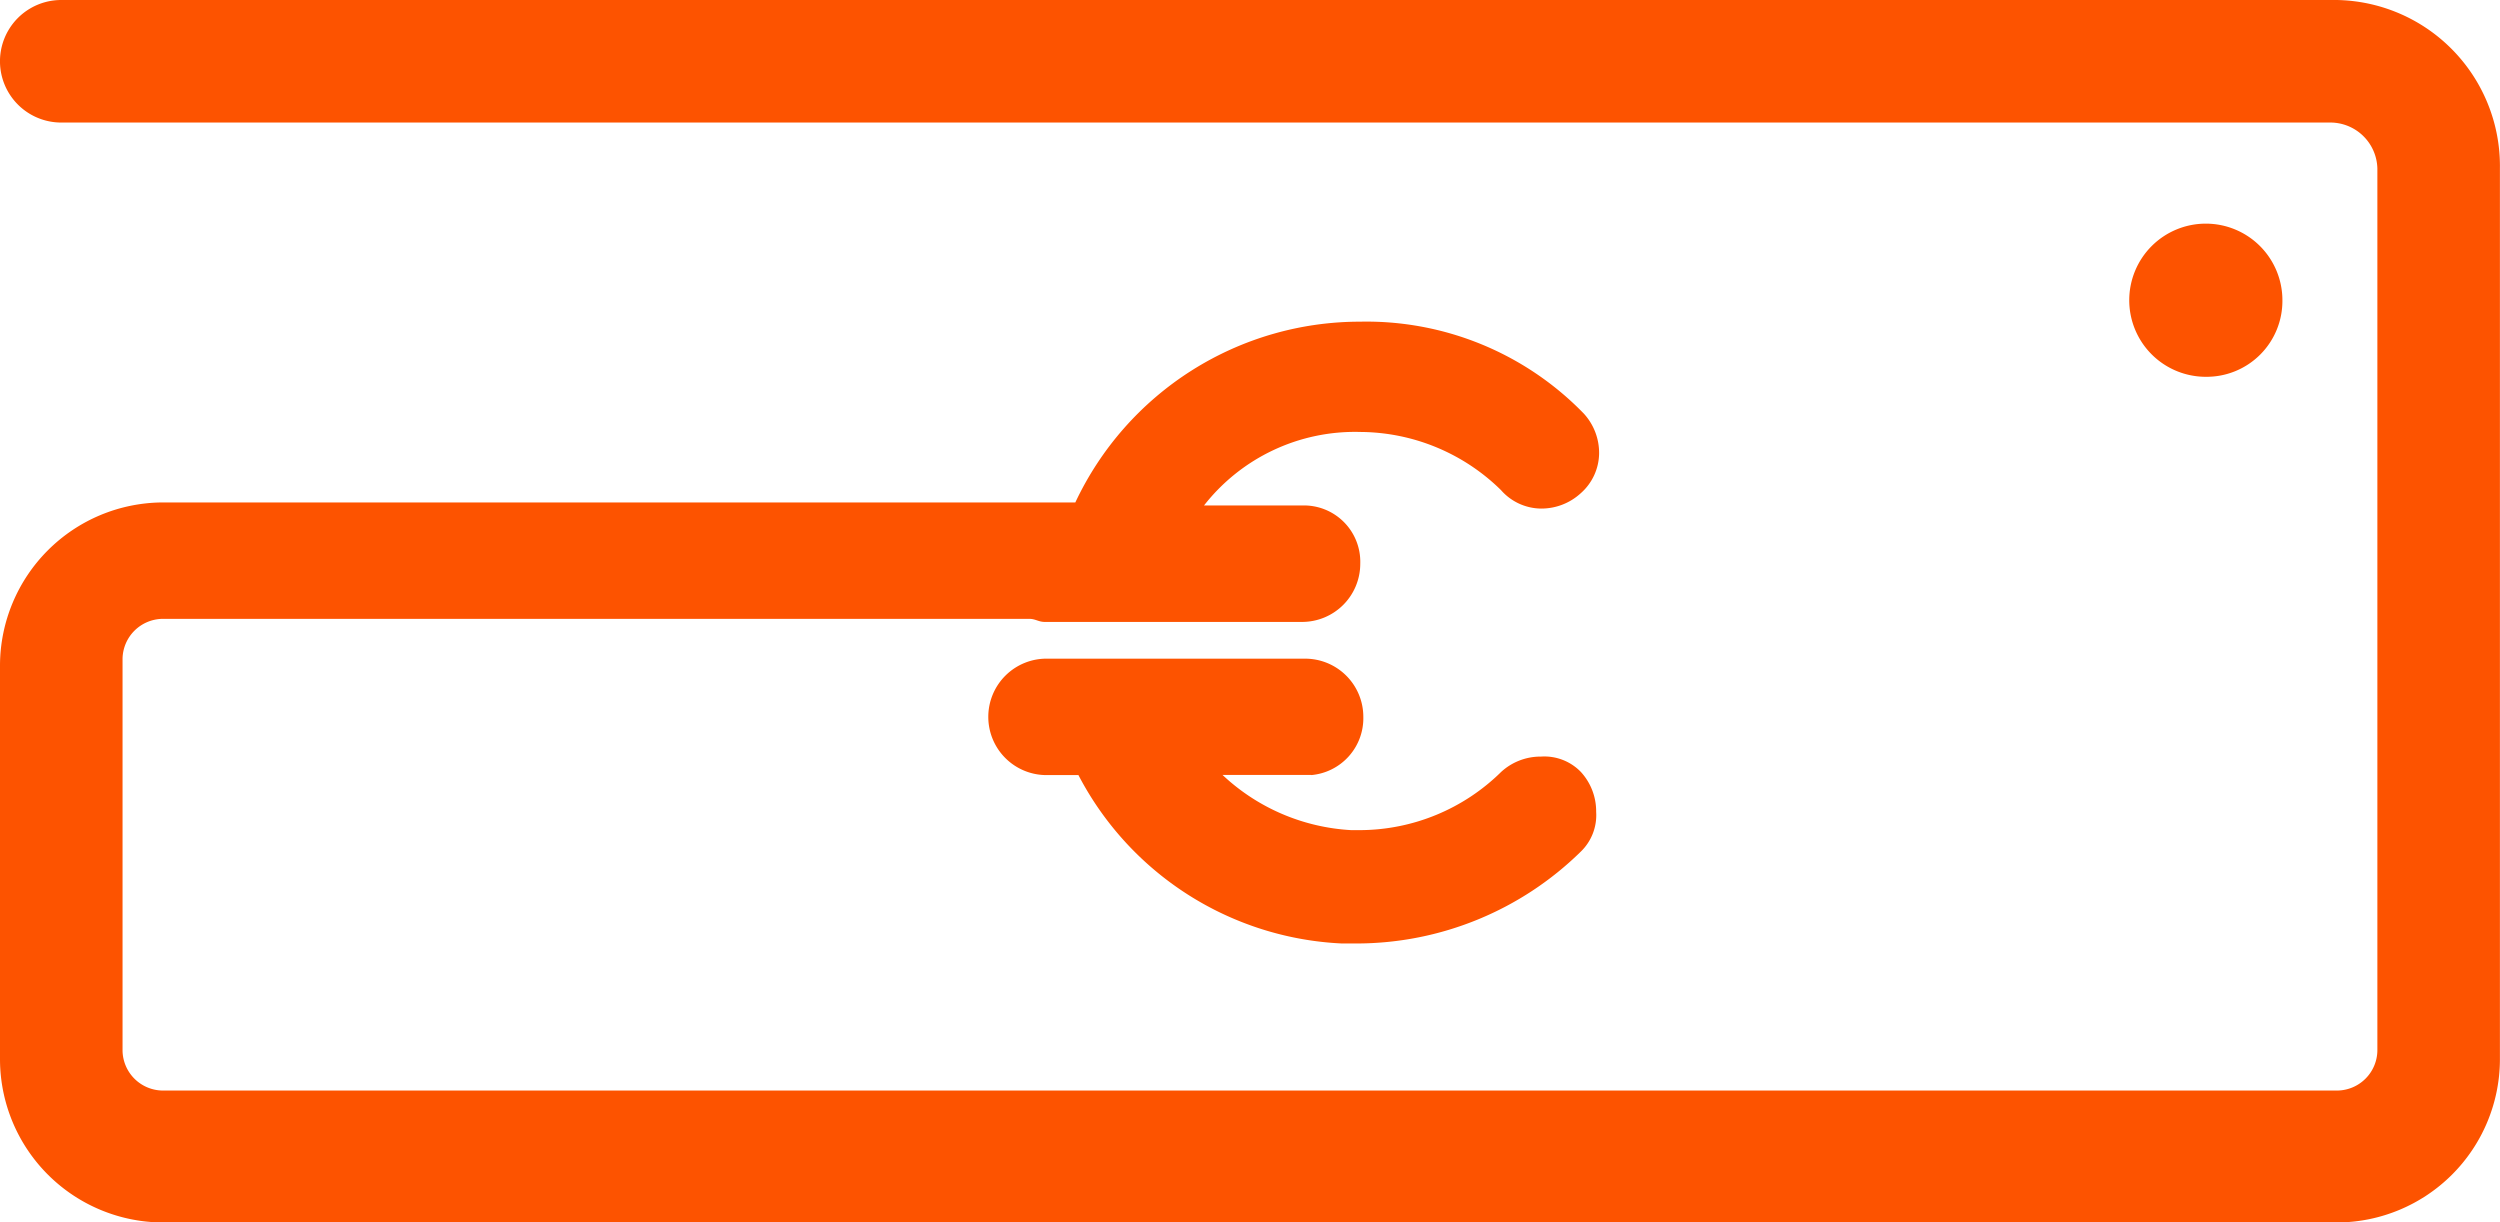
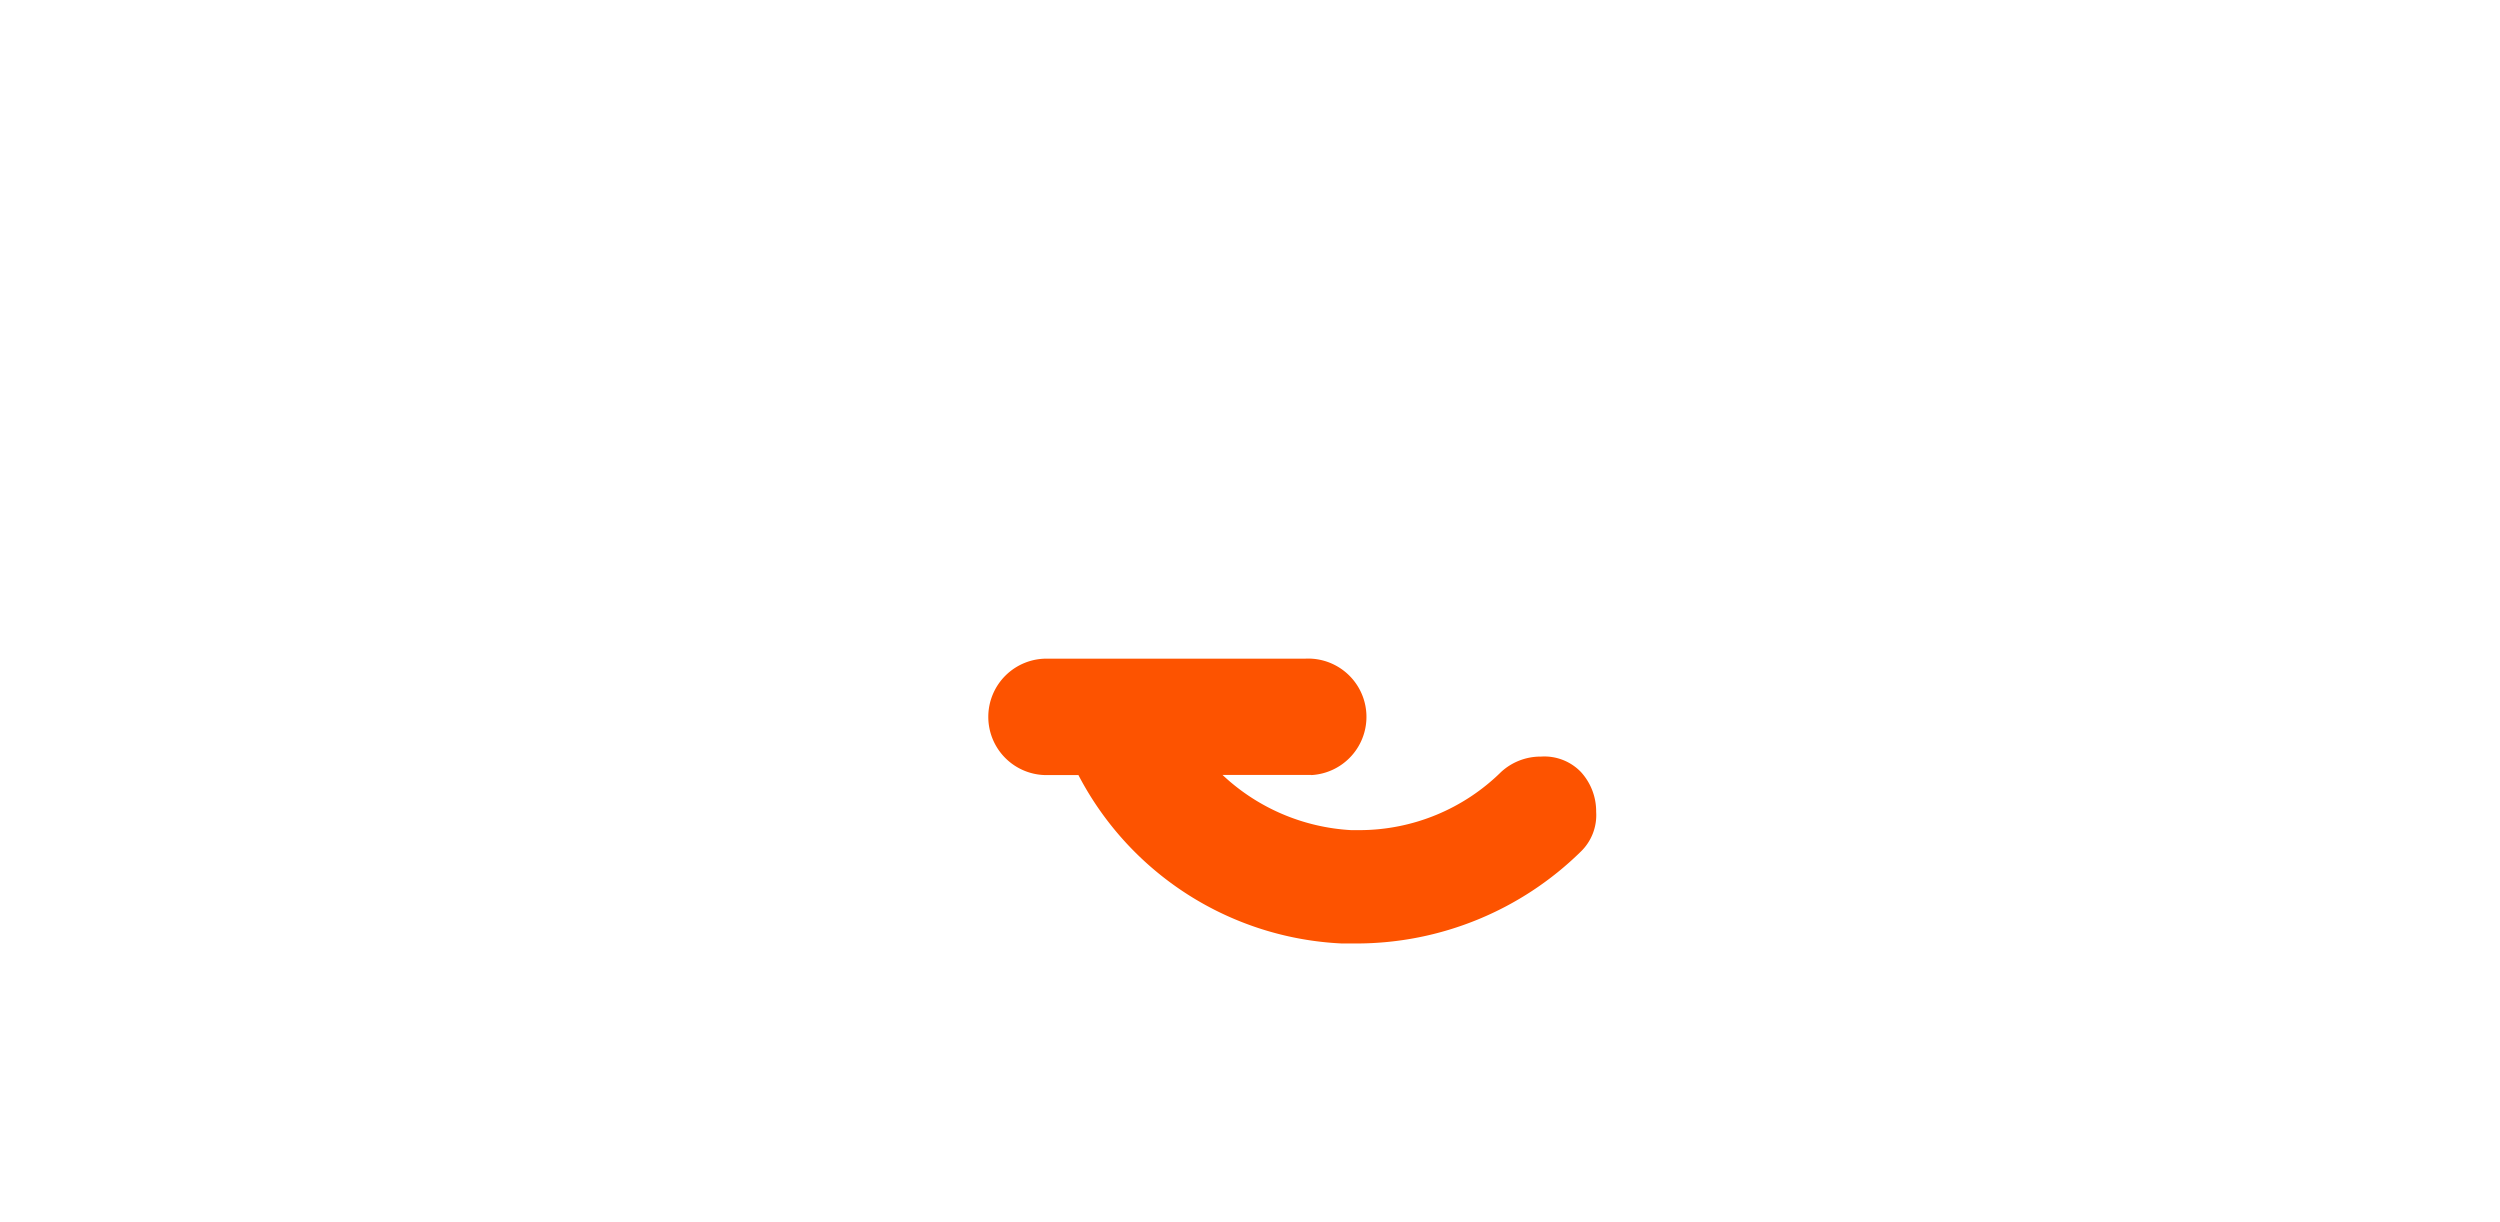
<svg xmlns="http://www.w3.org/2000/svg" width="90.558" height="44.279" viewBox="0 0 90.558 44.279">
-   <path d="M75.049,10.074a2.774,2.774,0,1,0-2.774,2.774A2.747,2.747,0,0,0,75.049,10.074Z" transform="translate(7.627 0.801)" fill="#fd5300" />
-   <path d="M84.451,0H2.219a2.219,2.219,0,0,0,0,4.439H84.451A1.707,1.707,0,0,1,86.116,6.1v31.96a1.469,1.469,0,0,1-1.443,1.443H5.882a1.469,1.469,0,0,1-1.443-1.443v-14.2a1.469,1.469,0,0,1,1.443-1.443H37.287c.222,0,.333.111.555.111h9.322a2.107,2.107,0,0,0,2.109-2.109,2.041,2.041,0,0,0-2.109-2.109H43.613a6.943,6.943,0,0,1,5.66-2.663,7.319,7.319,0,0,1,5.1,2.109,1.954,1.954,0,0,0,1.443.666,2.11,2.11,0,0,0,1.443-.555,1.954,1.954,0,0,0,.666-1.443,2.11,2.11,0,0,0-.555-1.443,10.968,10.968,0,0,0-8.1-3.329A11.392,11.392,0,0,0,38.952,18.2H5.882A5.921,5.921,0,0,0,0,24.081V38.4a5.921,5.921,0,0,0,5.882,5.882H84.673A5.921,5.921,0,0,0,90.555,38.4V6.1A6.016,6.016,0,0,0,84.451,0Z" fill="#fd5300" />
-   <path d="M43.952,25.717a2.067,2.067,0,0,0,1.887-2.109A2.107,2.107,0,0,0,43.73,21.5H34.409a2.109,2.109,0,1,0,0,4.217h1.11a11.36,11.36,0,0,0,9.544,6.1h.555a11.606,11.606,0,0,0,8.1-3.329,1.838,1.838,0,0,0,.555-1.443,2.11,2.11,0,0,0-.555-1.443,1.838,1.838,0,0,0-1.443-.555,2.11,2.11,0,0,0-1.443.555,7.319,7.319,0,0,1-5.1,2.109h-.333a7.4,7.4,0,0,1-4.661-2h3.218Z" transform="translate(3.545 2.359)" fill="#fd5300" />
+   <path d="M43.952,25.717A2.107,2.107,0,0,0,43.73,21.5H34.409a2.109,2.109,0,1,0,0,4.217h1.11a11.36,11.36,0,0,0,9.544,6.1h.555a11.606,11.606,0,0,0,8.1-3.329,1.838,1.838,0,0,0,.555-1.443,2.11,2.11,0,0,0-.555-1.443,1.838,1.838,0,0,0-1.443-.555,2.11,2.11,0,0,0-1.443.555,7.319,7.319,0,0,1-5.1,2.109h-.333a7.4,7.4,0,0,1-4.661-2h3.218Z" transform="translate(3.545 2.359)" fill="#fd5300" />
</svg>